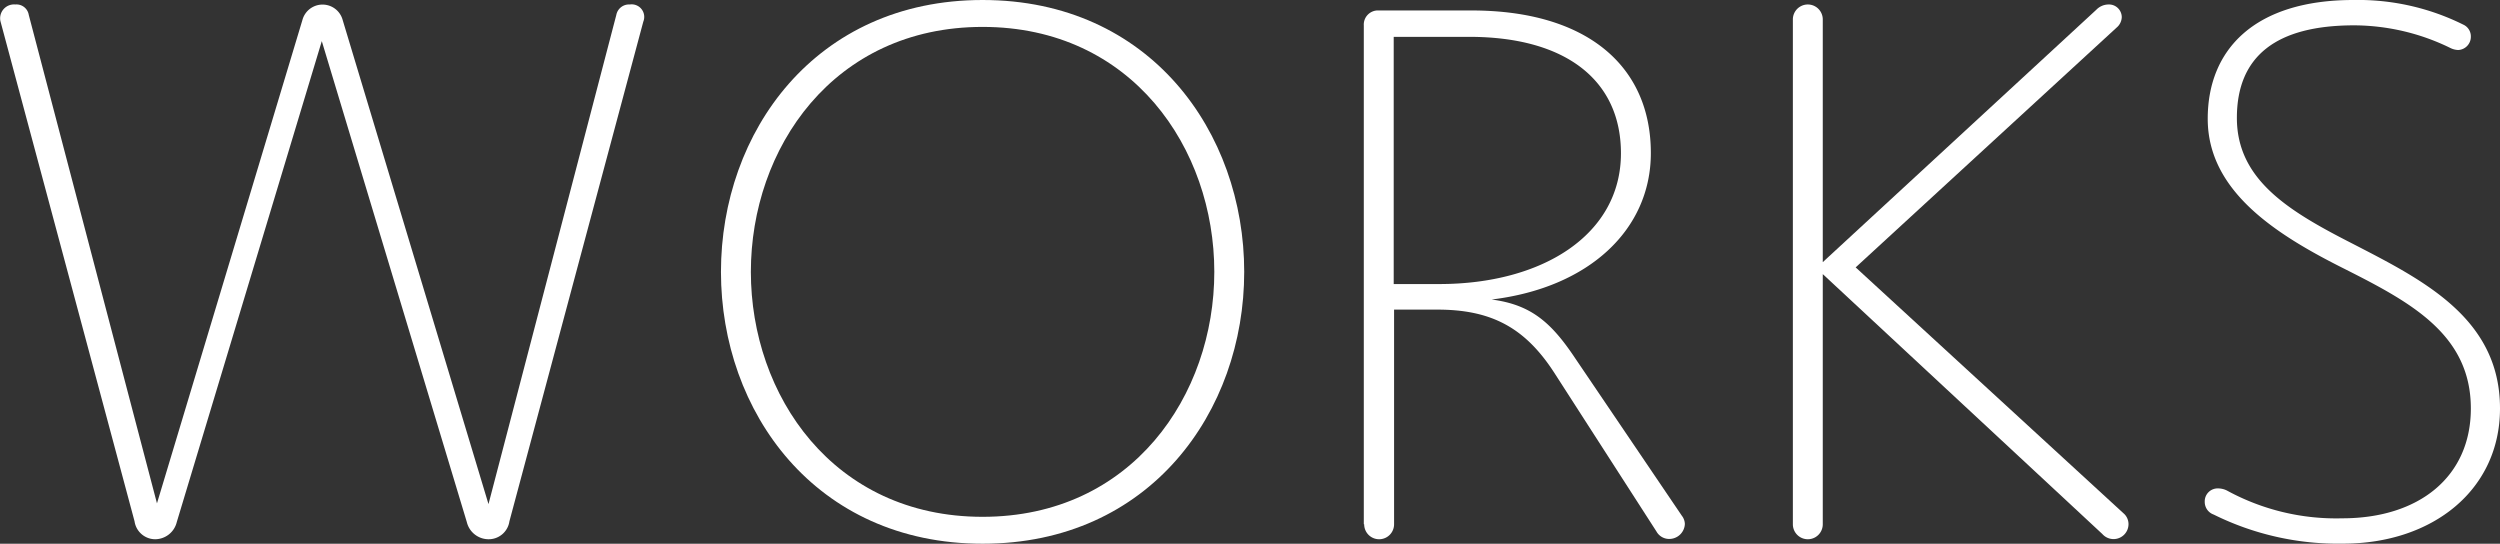
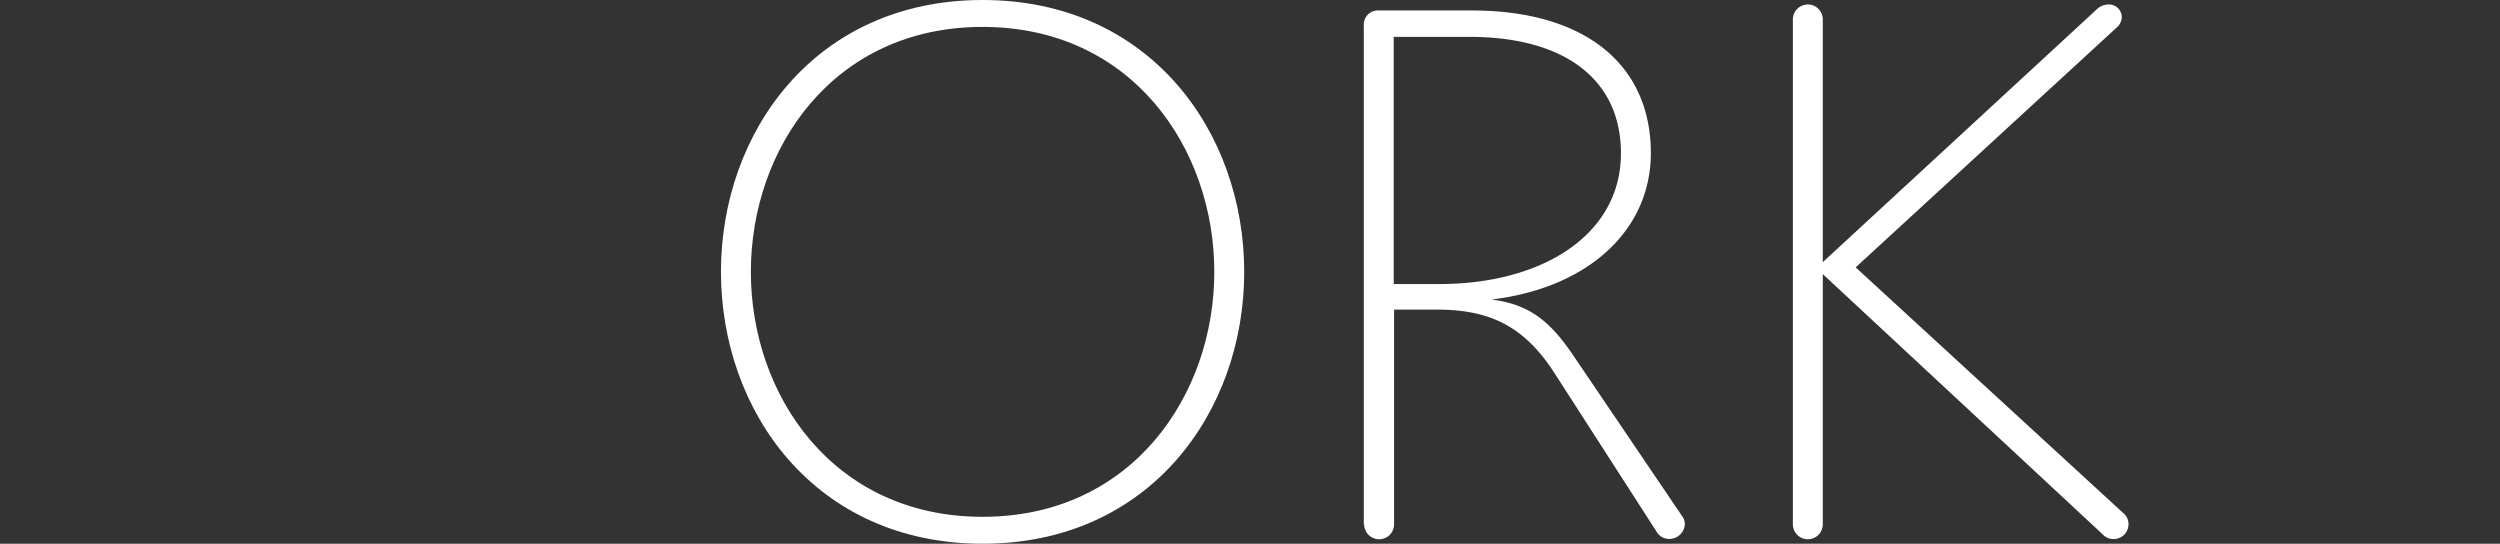
<svg xmlns="http://www.w3.org/2000/svg" viewBox="0 0 334.45 72.74">
  <rect x="0" y="0" width="334.45" height="72.74" fill="#333333" stroke="none" />
  <defs>
    <style>.cls-1{fill:#fff;}</style>
  </defs>
  <g id="レイヤー_2" data-name="レイヤー 2">
    <g id="レイヤー_1-2" data-name="レイヤー 1">
-       <path class="cls-1" d="M18,69.74.05,2.8a1.86,1.86,0,0,1,2-2.2A1.67,1.67,0,0,1,3.85,2L21,67.34,40.45,2.7a2.79,2.79,0,0,1,5.4,0l19.5,64.74L82.45,2A1.73,1.73,0,0,1,84.26.6a1.68,1.68,0,0,1,1.8,2.3L68.15,69.74a2.8,2.8,0,0,1-2.8,2.4,3,3,0,0,1-2.9-2.3L43.05,5.5,23.65,69.84a3,3,0,0,1-2.9,2.3A2.8,2.8,0,0,1,18,69.74Z" />
      <path class="cls-1" d="M96.45,36.37c0-18.69,12.6-36.37,35-36.37s35,17.68,35,36.37-12.6,36.37-35,36.37S96.45,55.05,96.45,36.37Zm66,0c0-16.49-11-32.77-31-32.77s-31,16.28-31,32.77,11,32.77,31,32.77S162.45,52.85,162.45,36.37Z" />
      <path class="cls-1" d="M182.45,70.14V3.4a1.89,1.89,0,0,1,2-2h12.4c15.4,0,24,7.39,24,19.08,0,10.19-8.2,18-21.3,19.59,5.3.69,8,3.09,11.2,7.89L225,69a1.86,1.86,0,0,1,.4,1.1,2.09,2.09,0,0,1-2.1,2,1.94,1.94,0,0,1-1.7-1l-13.7-21.28c-3.9-6-8.4-8.4-15.6-8.4h-5.8V70.14a2,2,0,0,1-4,0ZM192.55,38c13.8,0,24.3-6.6,24.3-17.49,0-9.79-7.4-15.58-20.3-15.58h-10.1V38Z" />
      <path class="cls-1" d="M239.85,70.14V2.6a2,2,0,1,1,4,0V35.07L280.45,1.3a2.29,2.29,0,0,1,1.6-.7,1.71,1.71,0,0,1,1.8,1.7,1.91,1.91,0,0,1-.7,1.4l-34.9,32.07,35.8,32.87a1.91,1.91,0,0,1,.7,1.4,2,2,0,0,1-3.5,1.4l-37.4-34.77V70.14a2,2,0,1,1-4,0Z" />
-       <path class="cls-1" d="M296.15,68.84a1.79,1.79,0,0,1-1.2-1.7,1.73,1.73,0,0,1,1.8-1.8,2.66,2.66,0,0,1,1.2.3,30.48,30.48,0,0,0,15.4,3.7c10.3,0,17.2-5.59,17.2-14.69,0-9.89-8-14.19-16.9-18.68-9.4-4.7-18.3-10.49-18.3-20.08,0-9.3,6.3-15.89,19.5-15.89a31.63,31.63,0,0,1,14.7,3.3,1.72,1.72,0,0,1,1,1.6,1.77,1.77,0,0,1-1.7,1.79,2.61,2.61,0,0,1-1.1-.3,29.5,29.5,0,0,0-12.8-3c-10.4,0-15.7,4.09-15.7,12.39s7,12.49,15.4,16.78c9.5,4.9,19.8,10,19.8,22.08,0,10.89-9,18.09-21,18.09A37.5,37.5,0,0,1,296.15,68.84Z" />
    </g>
  </g>
</svg>